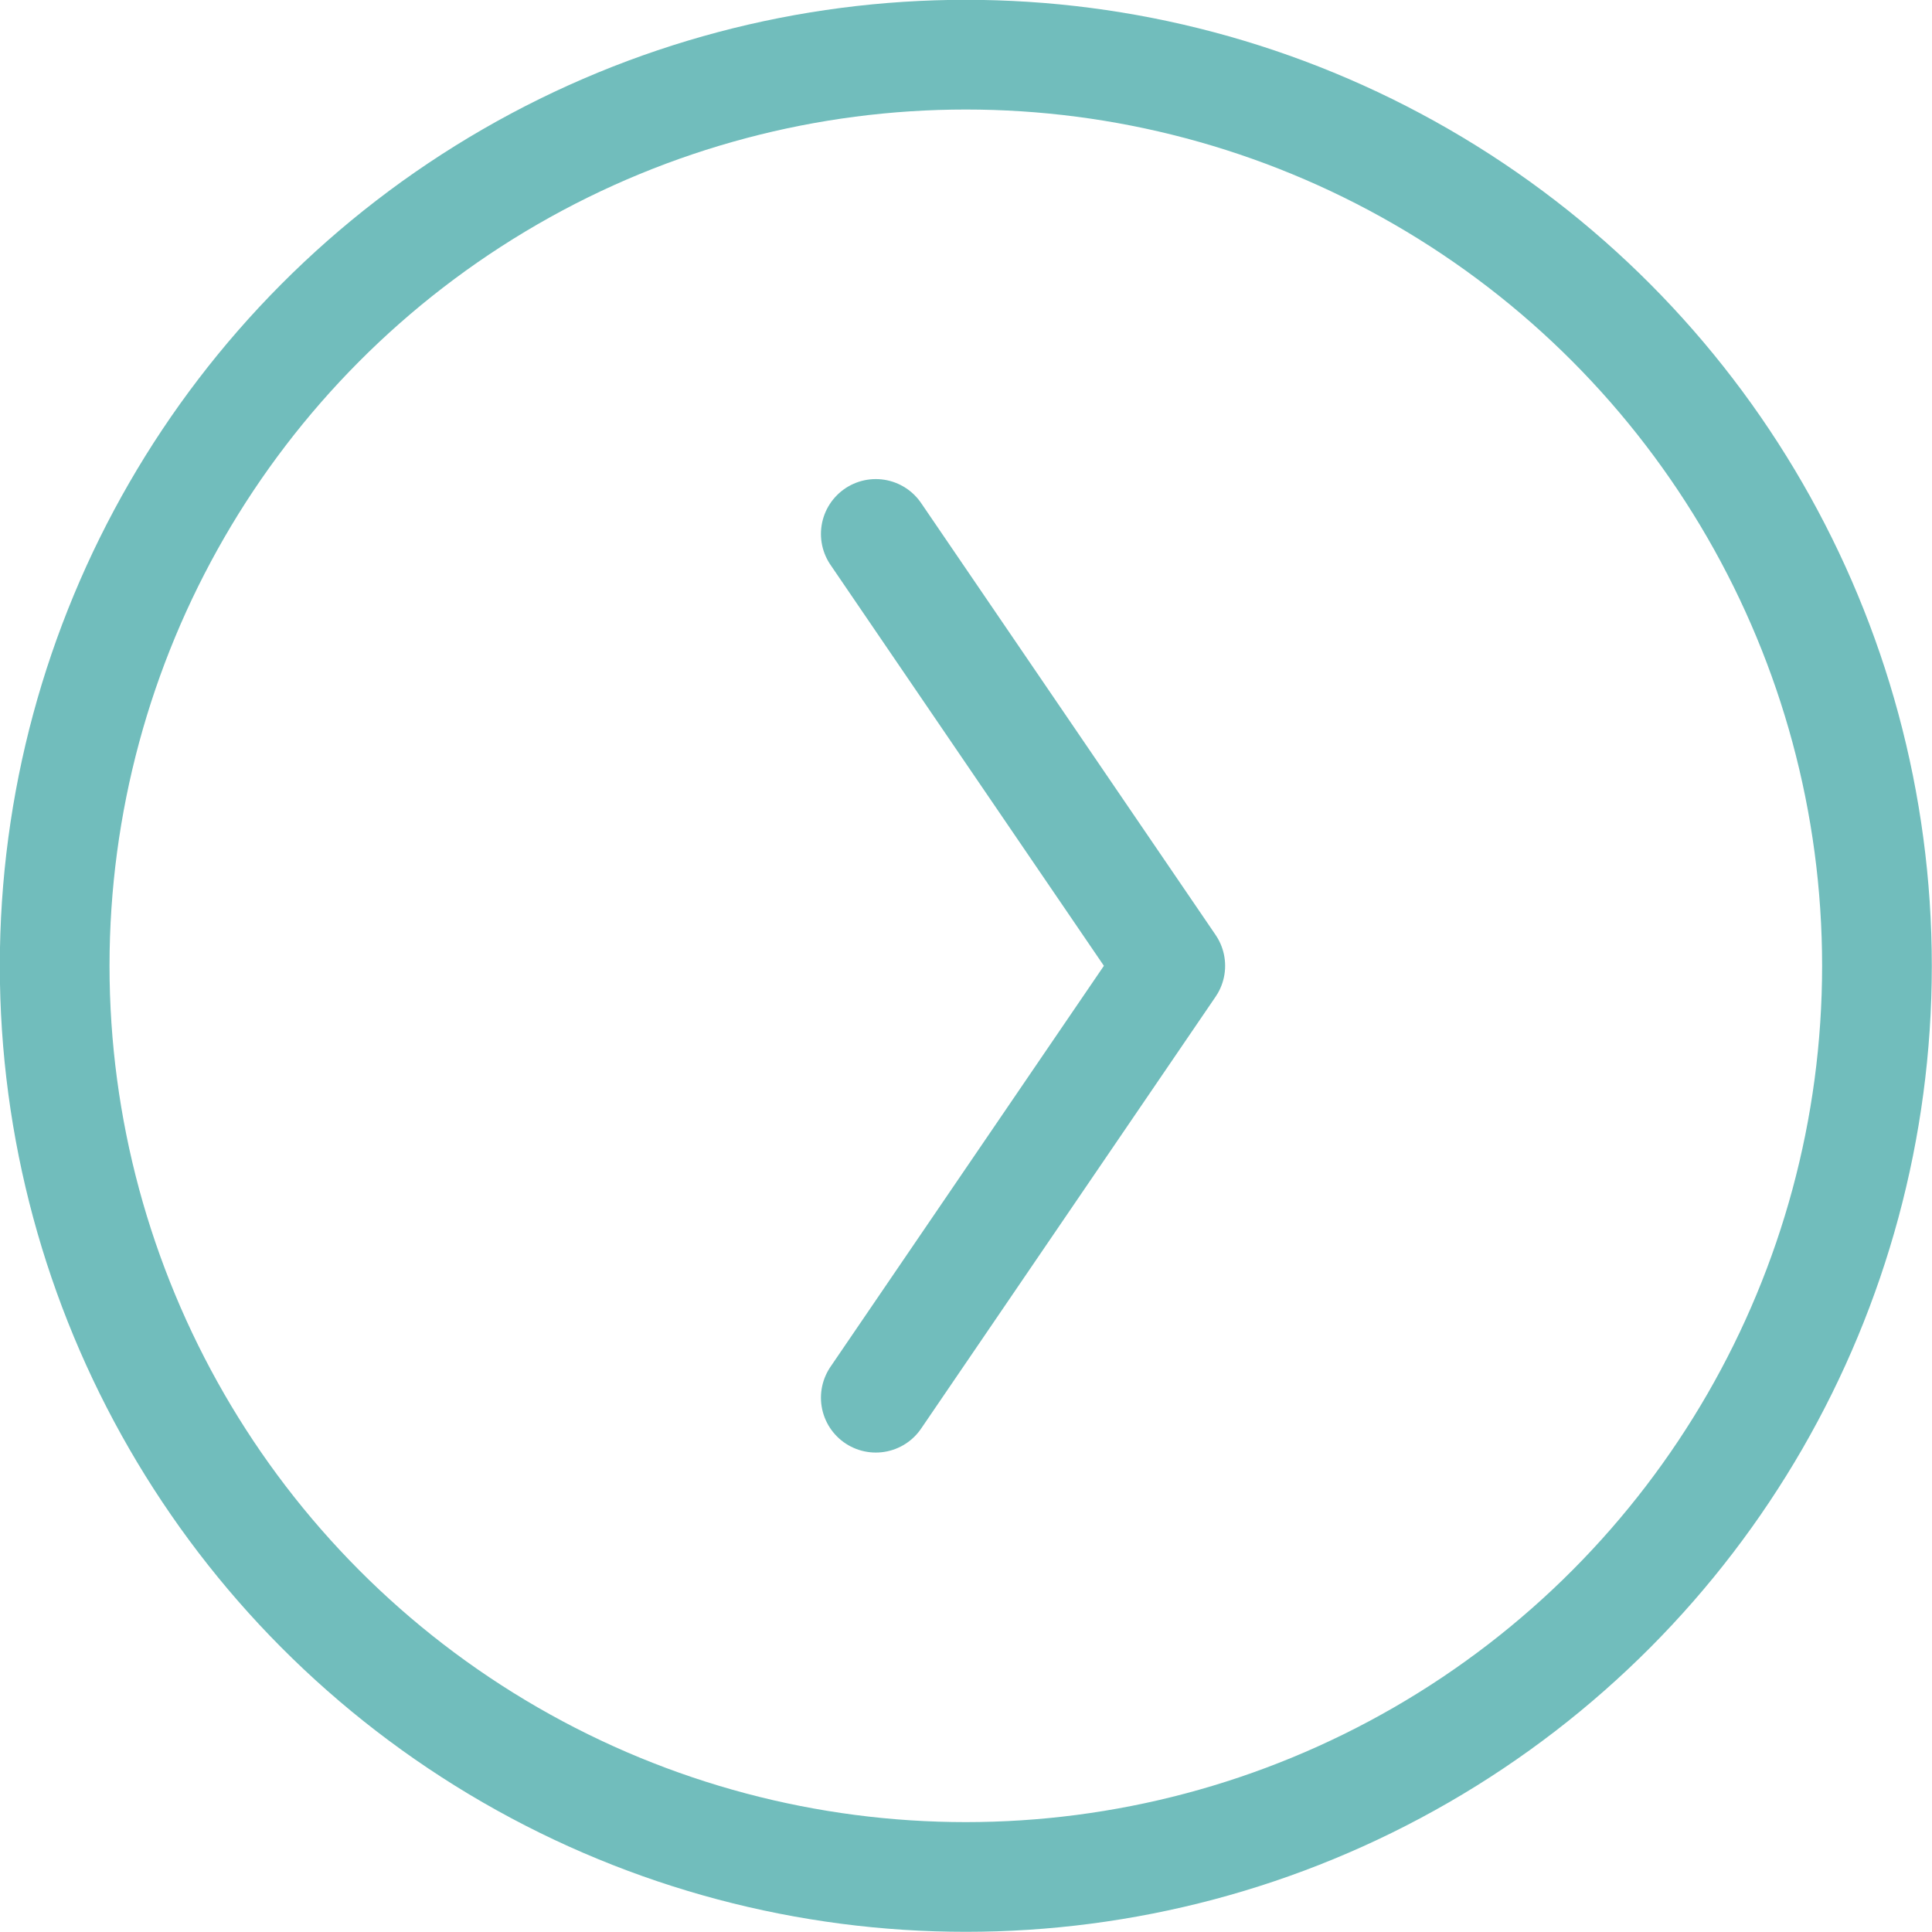
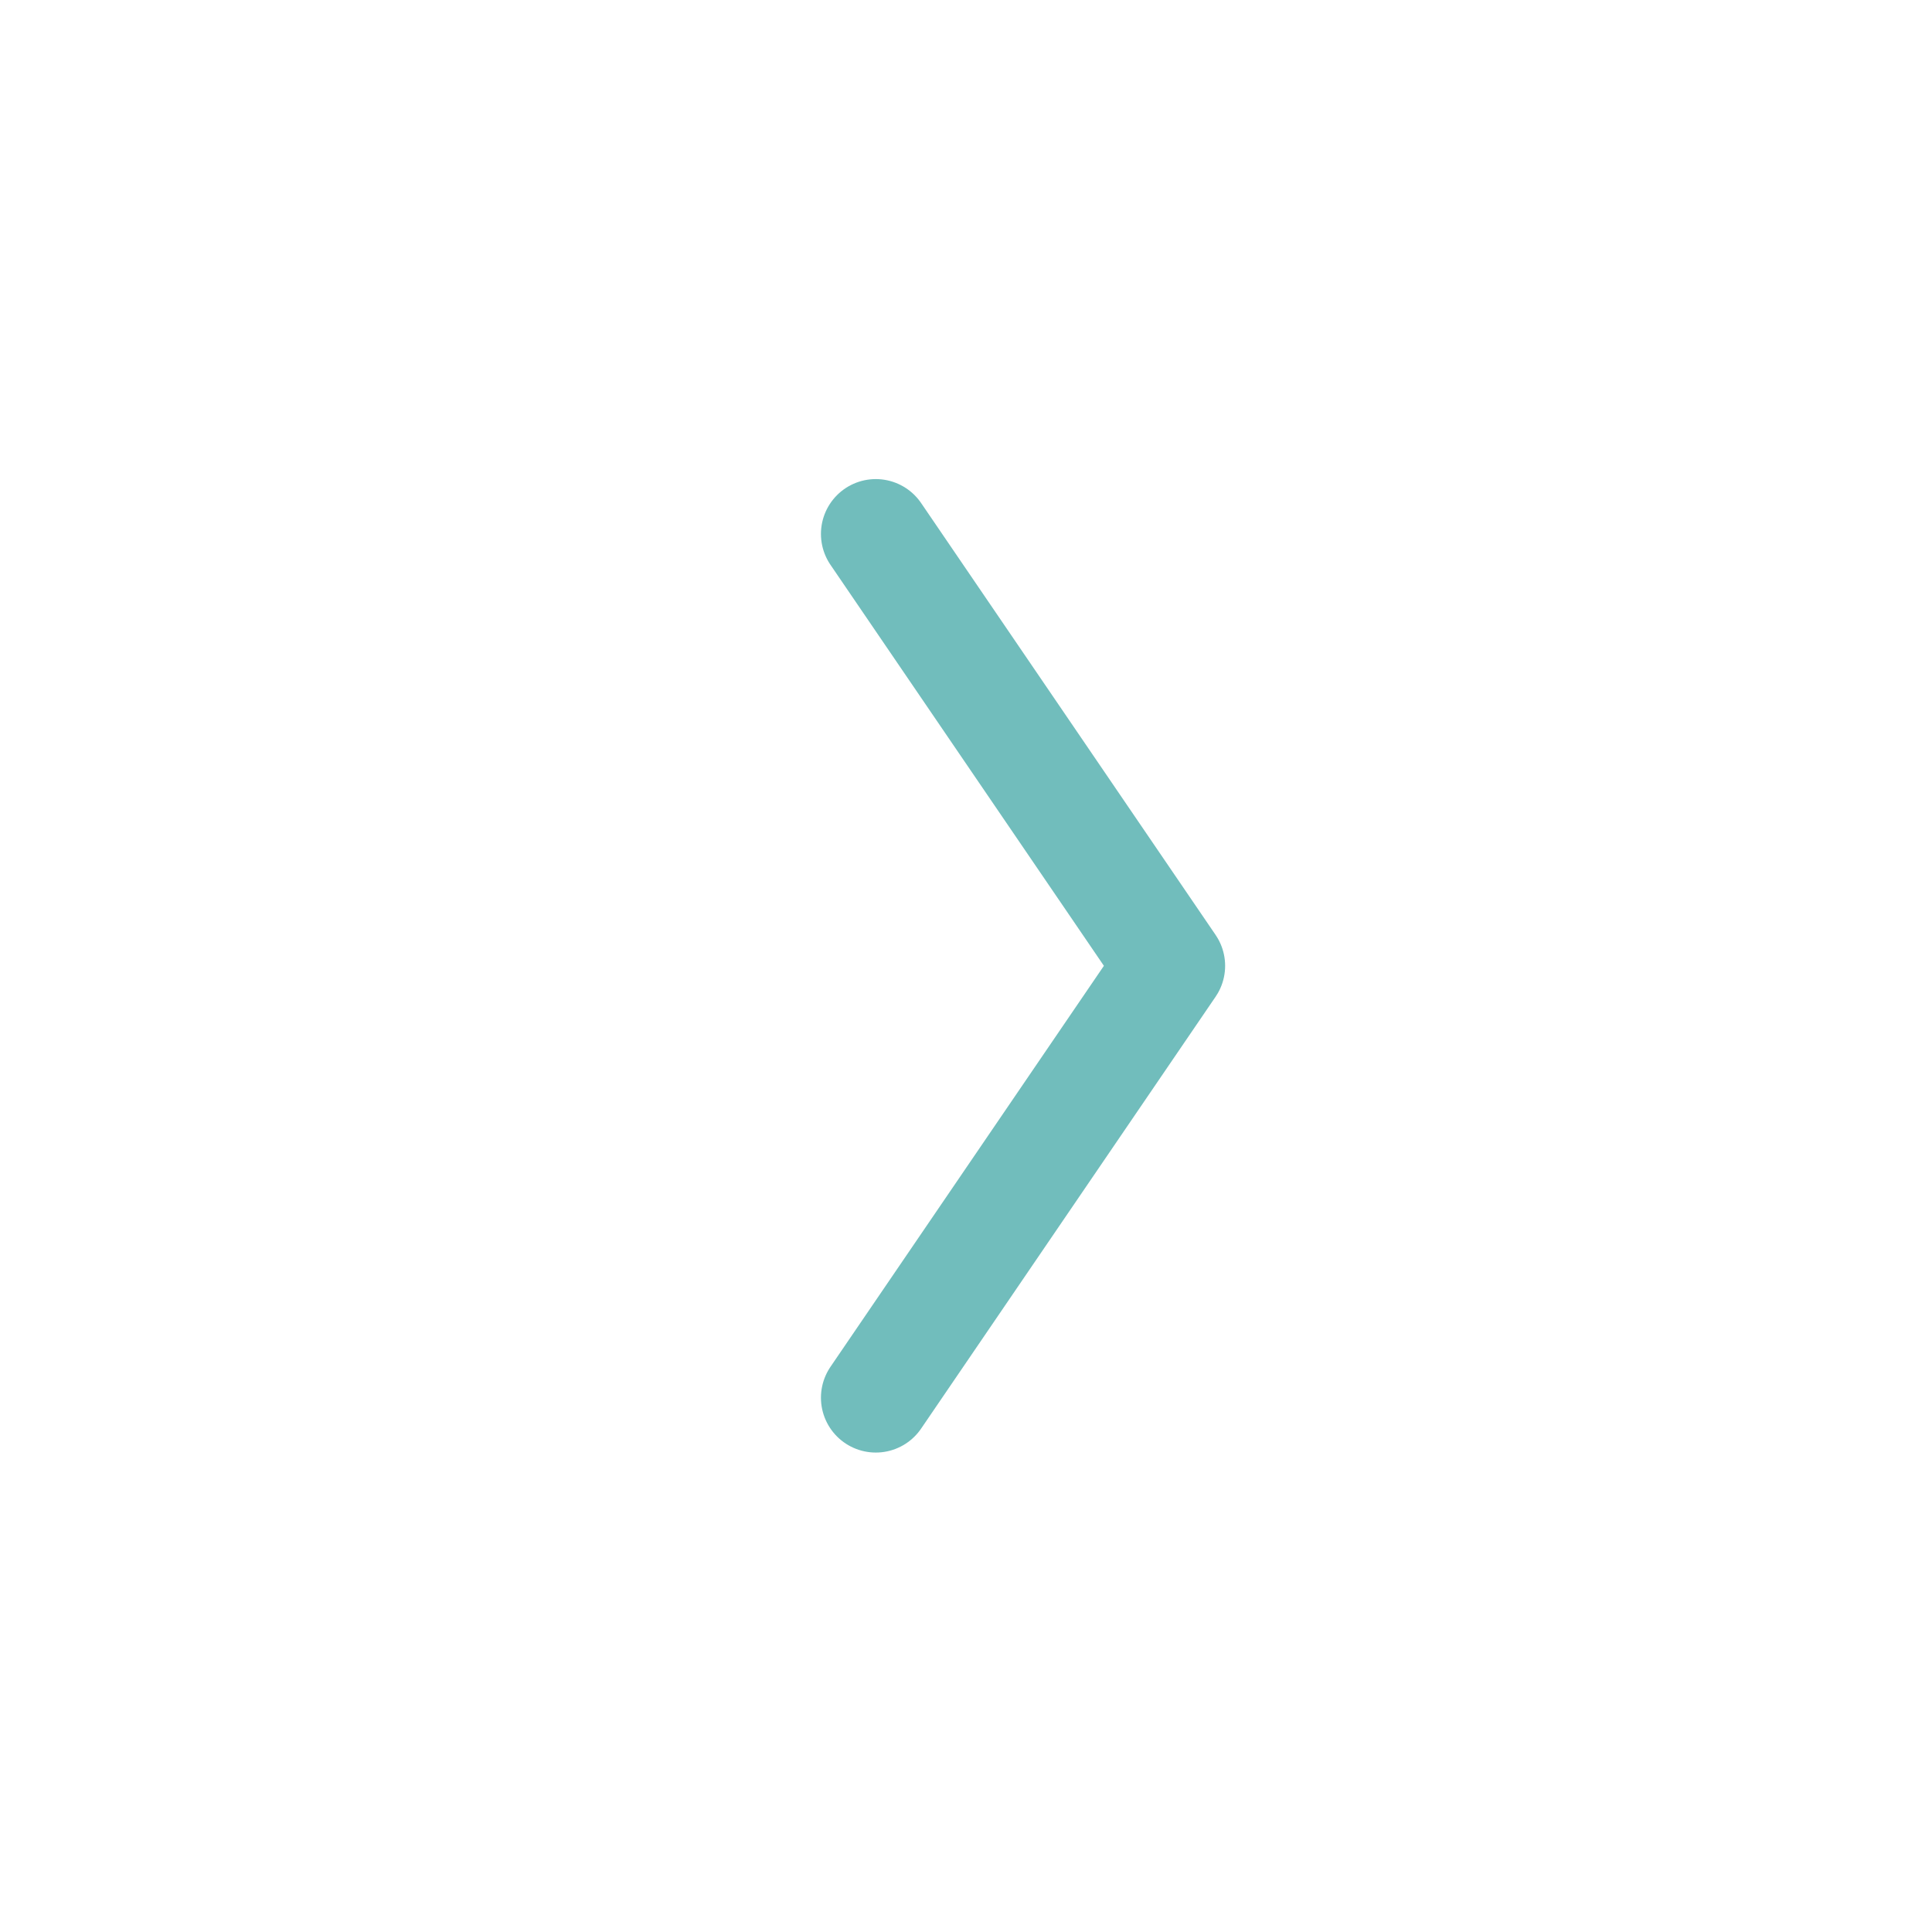
<svg xmlns="http://www.w3.org/2000/svg" viewBox="0 0 53.01 53.01">
  <defs>
    <style>.cls-1,.cls-2{fill:none;stroke:#71bdbc;stroke-width:3.01px;}.cls-1{stroke-miterlimit:10;}.cls-2{stroke-linecap:round;stroke-linejoin:round;}</style>
  </defs>
  <title>Asset 2</title>
  <g id="Layer_2" data-name="Layer 2">
    <g id="Layer_1-2" data-name="Layer 1">
-       <circle class="cls-1" cx="26.5" cy="26.5" r="25" />
      <polyline class="cls-2" points="24.03 14.65 32.11 26.5 24.03 38.35" />
    </g>
  </g>
</svg>